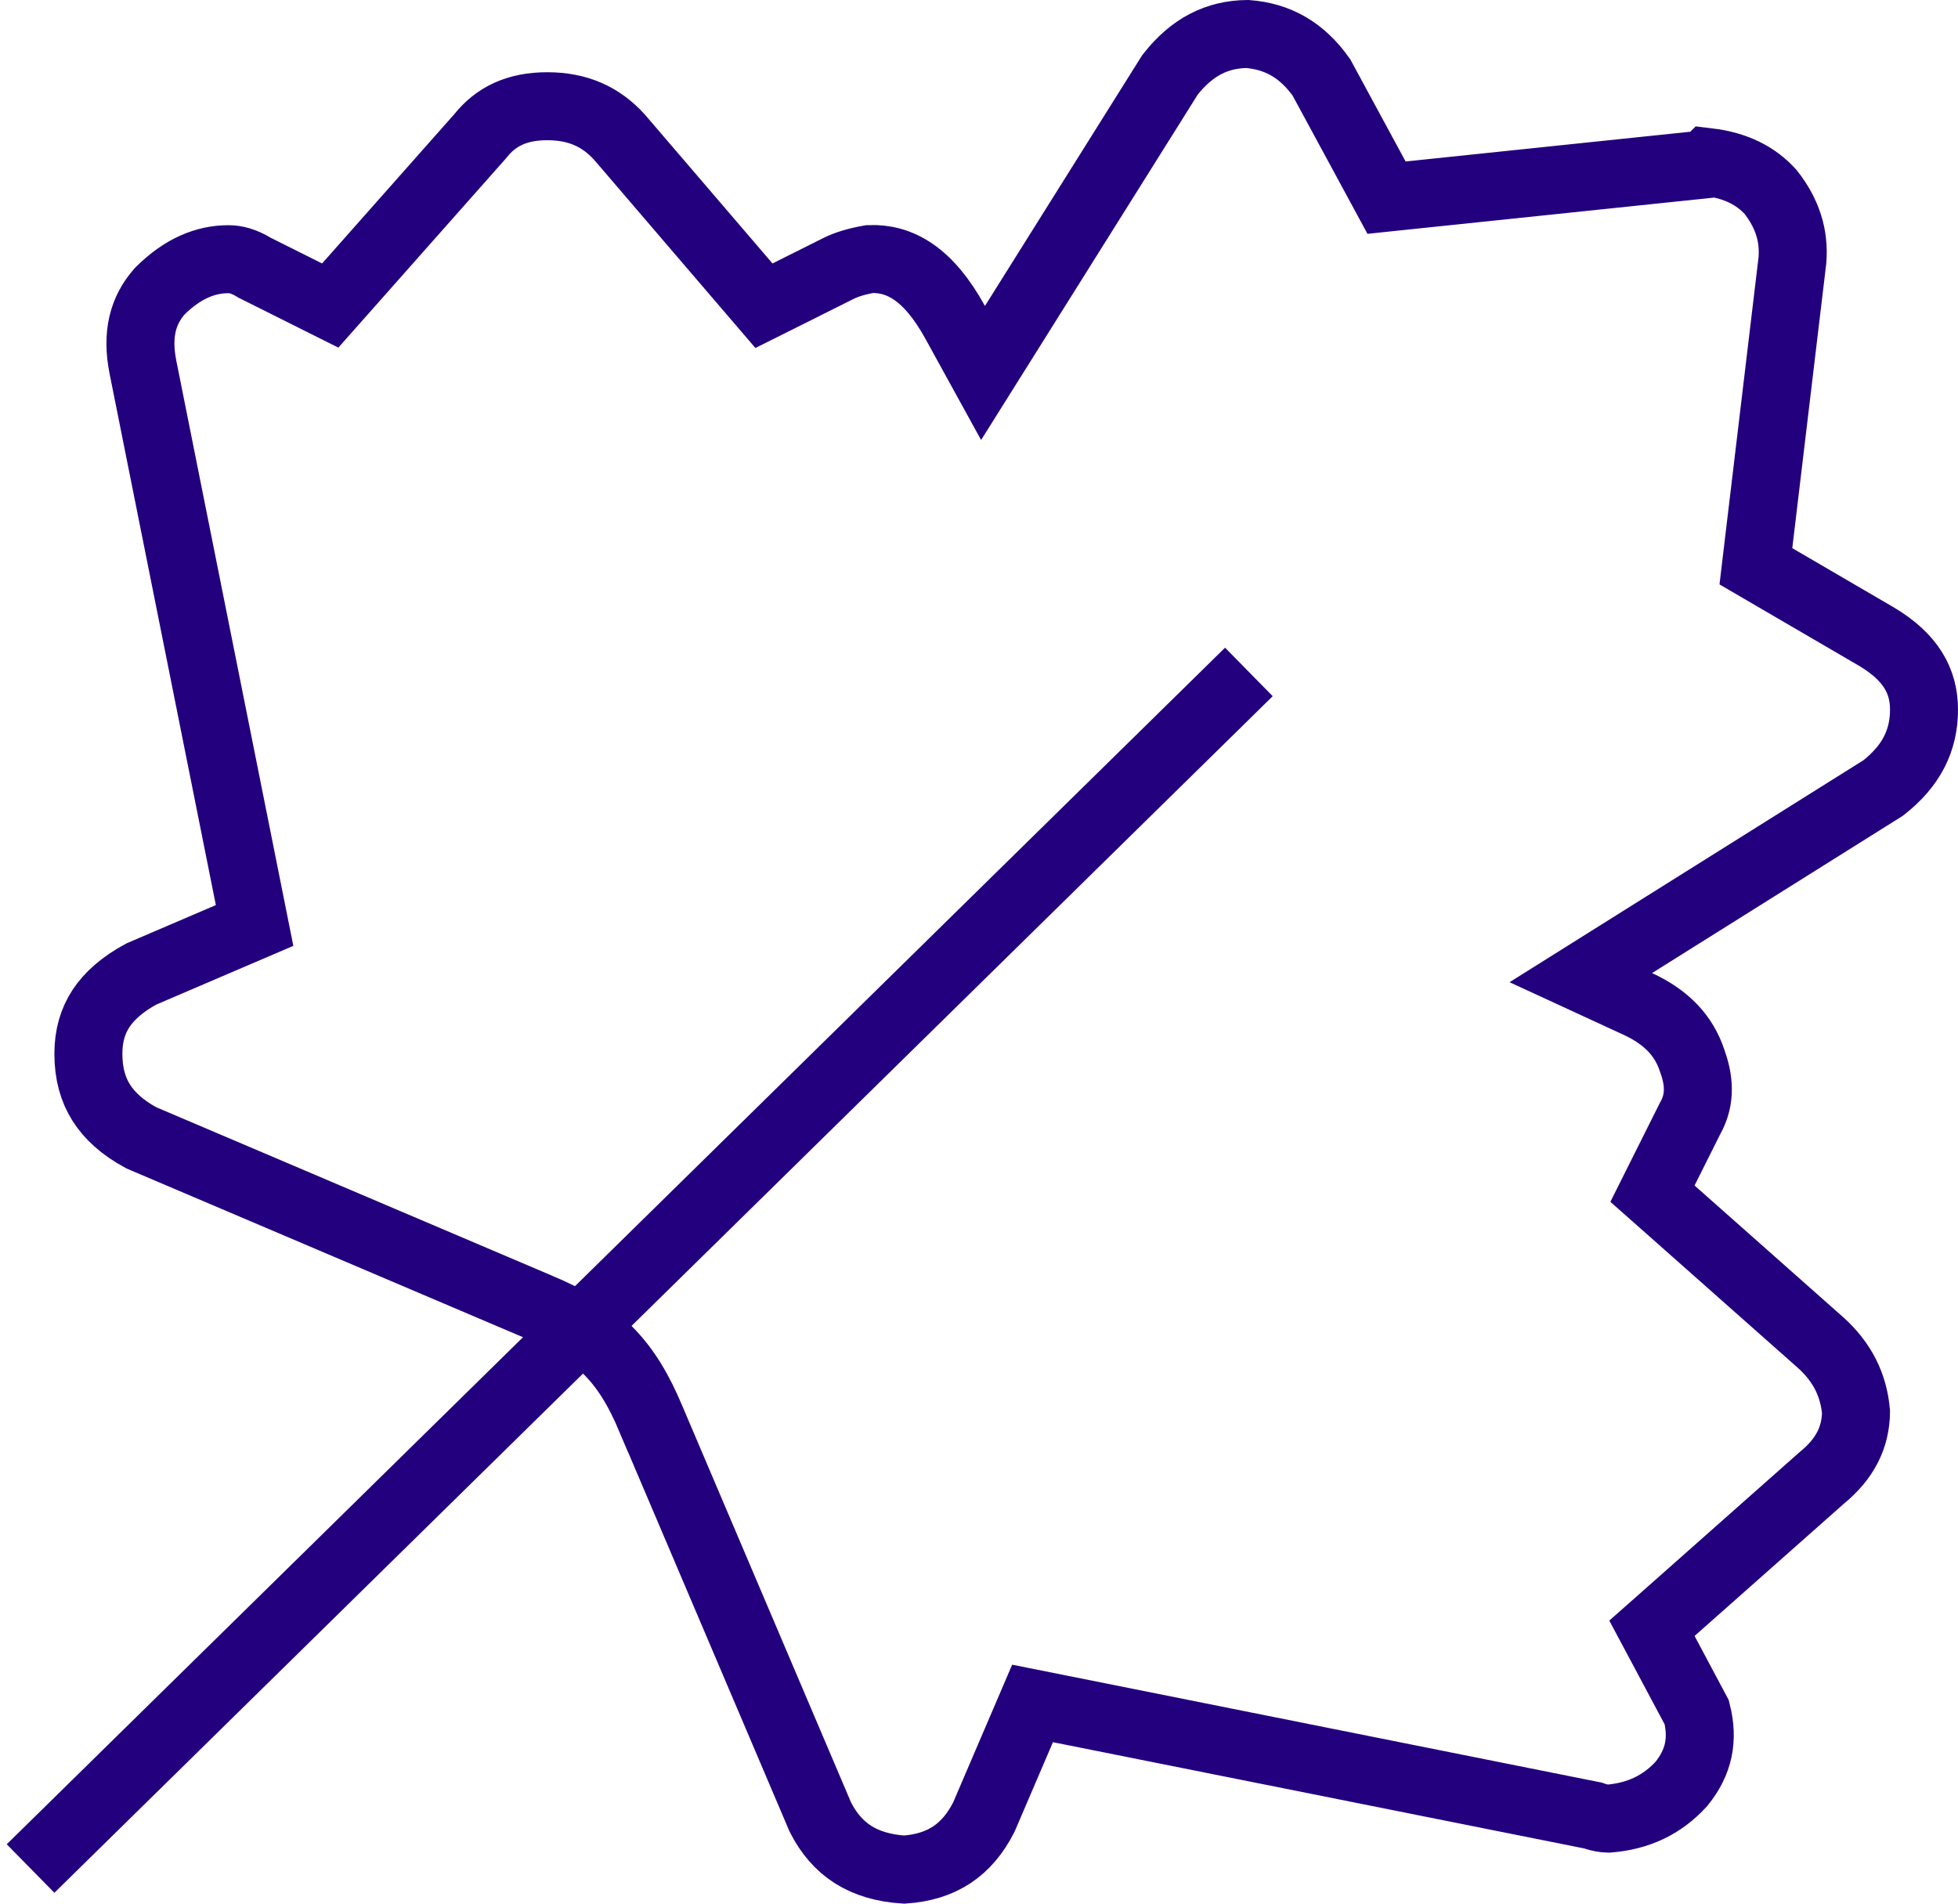
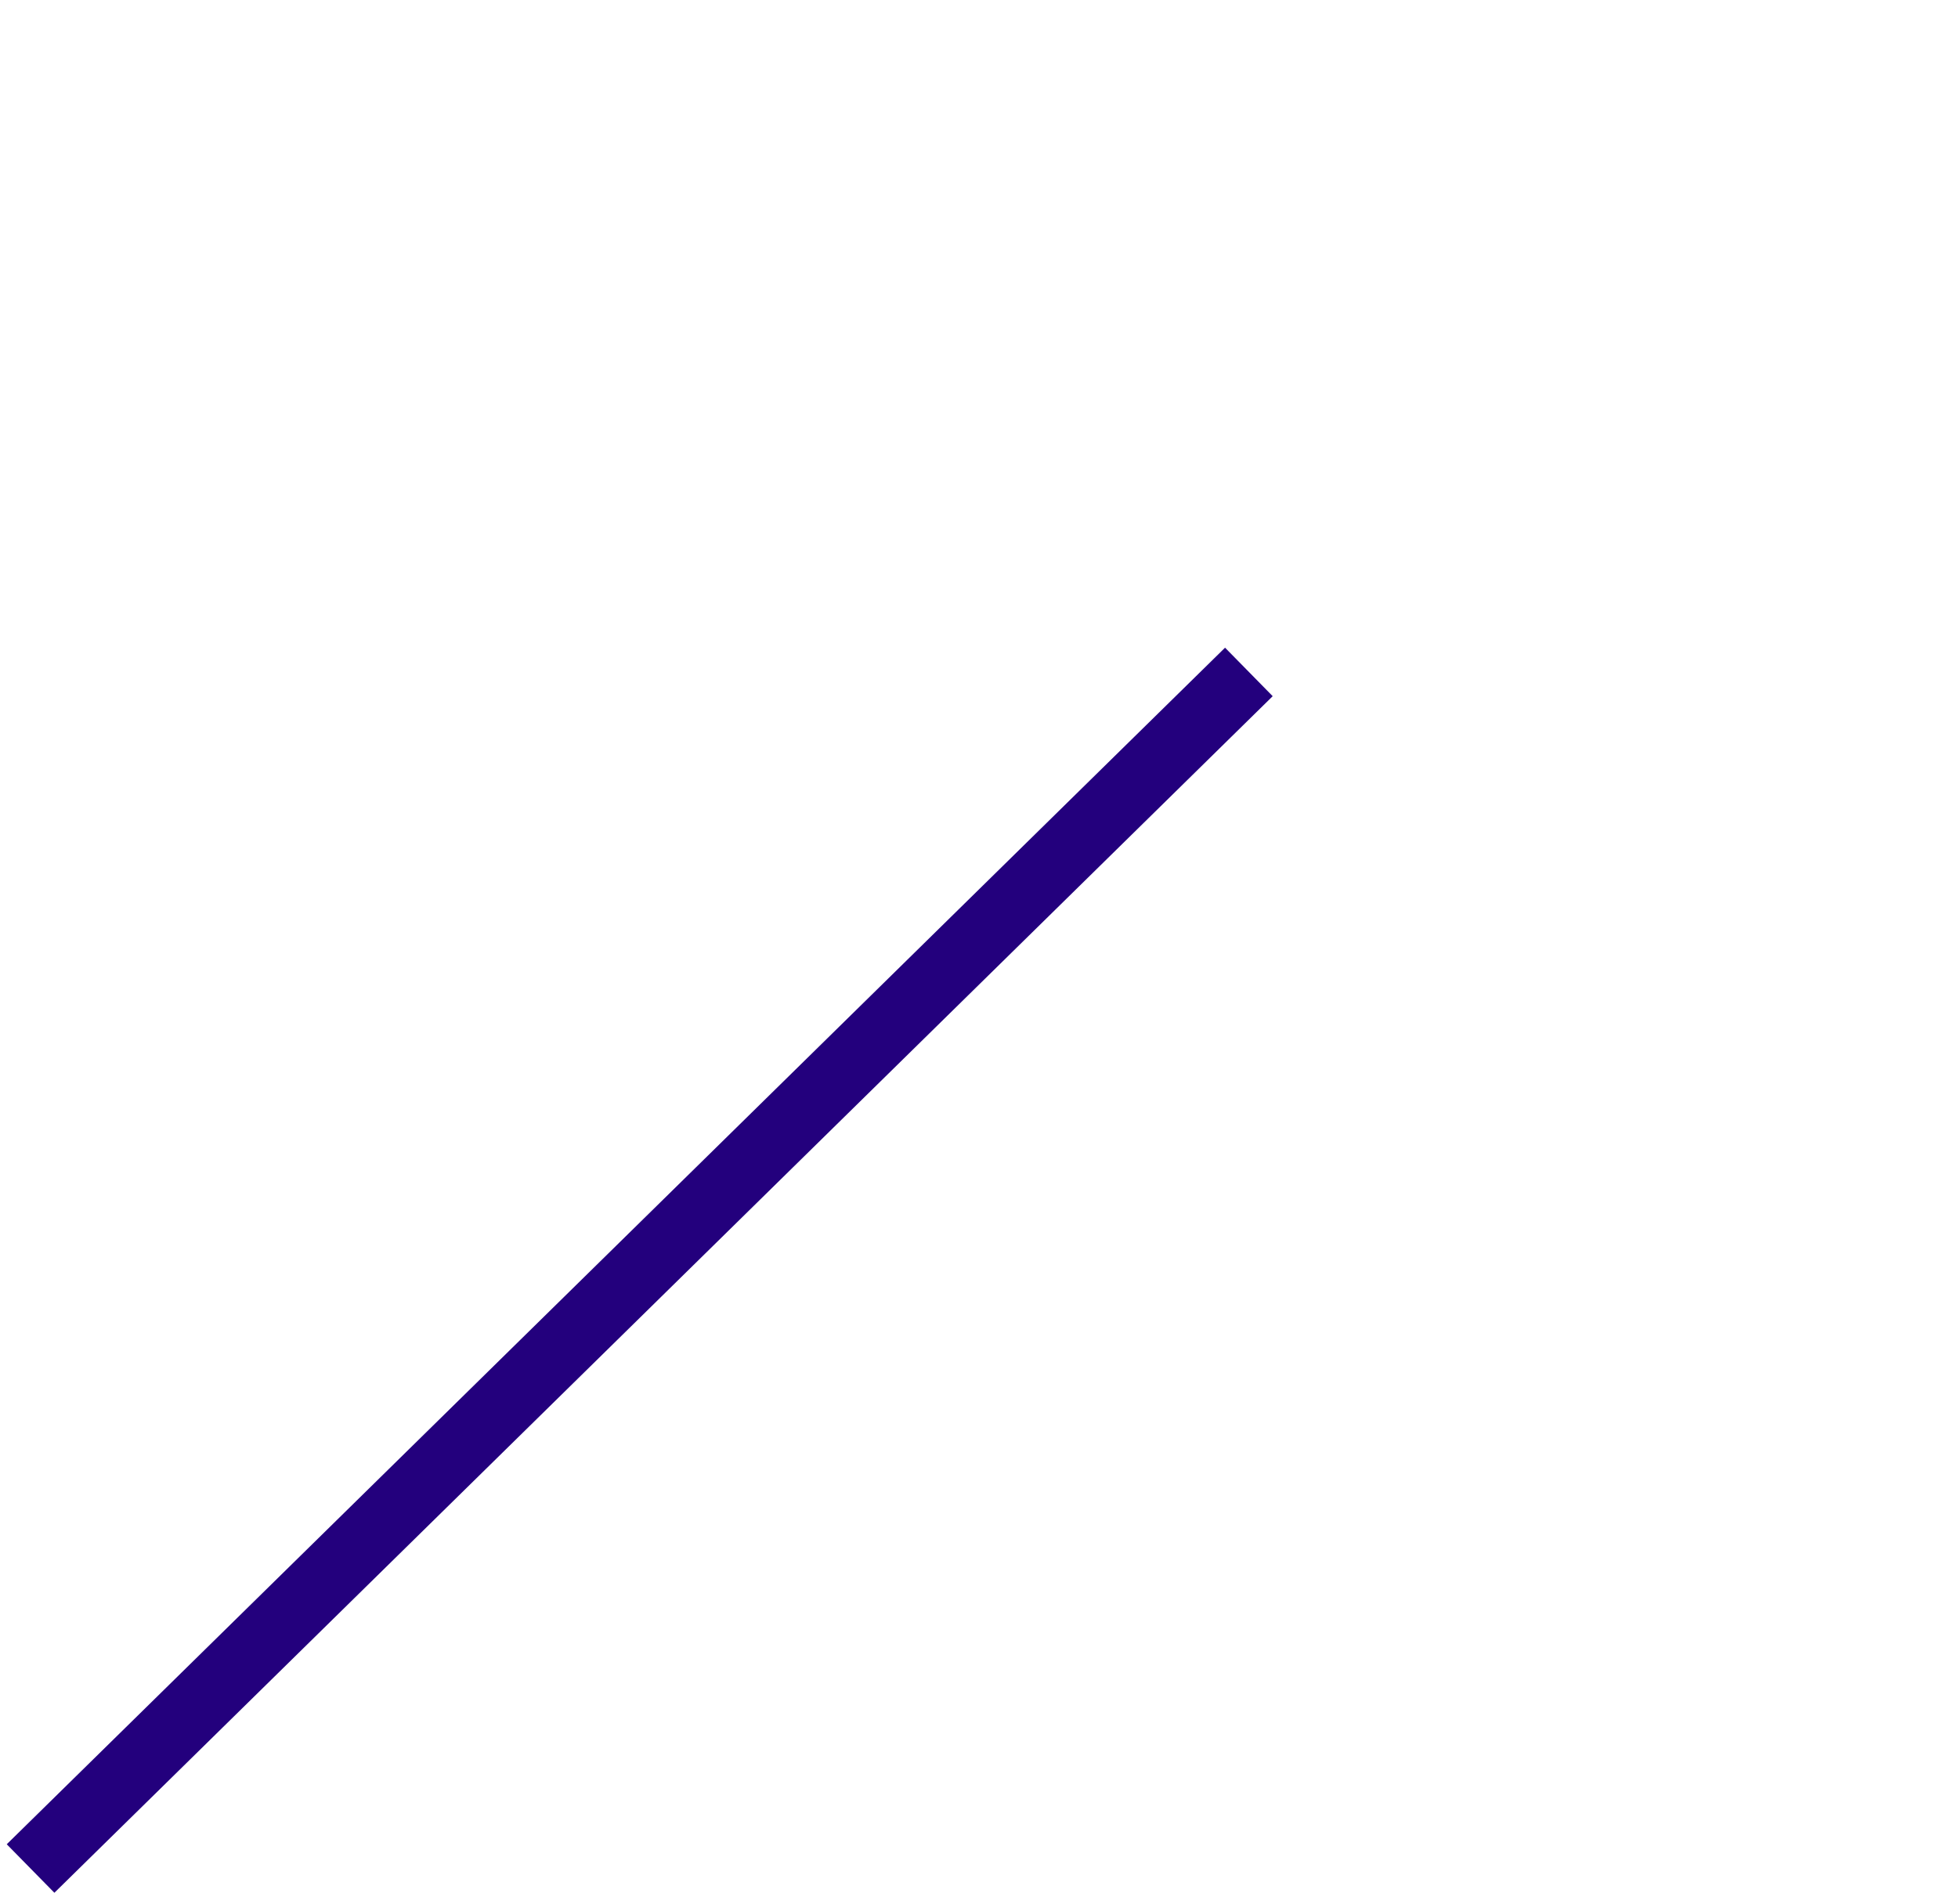
<svg xmlns="http://www.w3.org/2000/svg" width="72" height="70" viewBox="0 0 72 70" fill="none">
-   <path d="M61.484 44.529L66.945 49.367C66.946 49.368 66.948 49.369 66.949 49.37C67.745 50.088 68.162 50.923 68.25 51.922C68.237 52.843 67.861 53.632 66.99 54.345L66.971 54.361L66.953 54.377L61.484 59.221L60.745 59.874L61.21 60.745L62.393 62.964C62.651 63.975 62.463 64.81 61.832 65.592C61.135 66.357 60.264 66.784 59.147 66.874C58.988 66.87 58.822 66.842 58.645 66.783L58.572 66.758L58.495 66.743L38.964 62.837L37.969 62.638L37.57 63.57L36.179 66.816C35.558 68.037 34.63 68.653 33.248 68.748C31.736 68.651 30.774 68.012 30.166 66.817L23.933 52.171C23.933 52.17 23.933 52.169 23.932 52.169C23.509 51.164 23.037 50.338 22.349 49.651C21.662 48.963 20.836 48.491 19.831 48.067C19.83 48.067 19.829 48.067 19.829 48.067L5.197 41.84C4.49 41.458 4.02 41.018 3.722 40.545C3.42 40.066 3.25 39.483 3.25 38.75C3.25 38.084 3.413 37.545 3.71 37.09C4.007 36.637 4.48 36.203 5.198 35.815L8.43 34.43L9.362 34.031L9.163 33.036L5.257 13.505C5.013 12.283 5.258 11.405 5.877 10.704C6.721 9.869 7.555 9.531 8.406 9.531C8.665 9.531 8.966 9.606 9.326 9.822L9.367 9.847L9.41 9.868L11.285 10.806L12.143 11.235L12.78 10.516L17.623 5.048L17.644 5.024L17.664 5C18.235 4.285 19.006 3.906 20.125 3.906C21.24 3.906 22.092 4.285 22.78 5.044L27.457 10.501L28.092 11.242L28.965 10.806L30.84 9.868C31.102 9.737 31.473 9.616 31.98 9.526C33.08 9.485 34.136 10.057 35.123 11.852L36.148 13.715L37.278 11.914L43.026 2.748C43.838 1.714 44.764 1.261 45.865 1.25C46.986 1.336 47.873 1.835 48.591 2.846L50.588 6.533L50.986 7.268L51.817 7.181L62.286 6.087L62.727 6.041L62.808 5.96C63.84 6.083 64.573 6.468 65.107 7.057C65.734 7.852 65.982 8.671 65.912 9.563L64.665 20.008L64.568 20.823L65.276 21.236L69.013 23.416C69.015 23.417 69.017 23.418 69.019 23.419C70.275 24.174 70.75 25.052 70.75 26.094C70.75 27.212 70.299 28.152 69.251 28.974L60.086 34.722L58.13 35.949L60.226 36.916C61.312 37.418 61.928 38.111 62.22 38.989L62.226 39.005L62.231 39.021C62.543 39.878 62.477 40.536 62.157 41.112L62.144 41.135L62.132 41.16L61.194 43.035L60.765 43.893L61.484 44.529Z" stroke="#23007D" stroke-width="2.5" />
  <line x1="1.124" y1="68.708" x2="45.924" y2="24.708" stroke="#23007D" stroke-width="2.5" />
</svg>